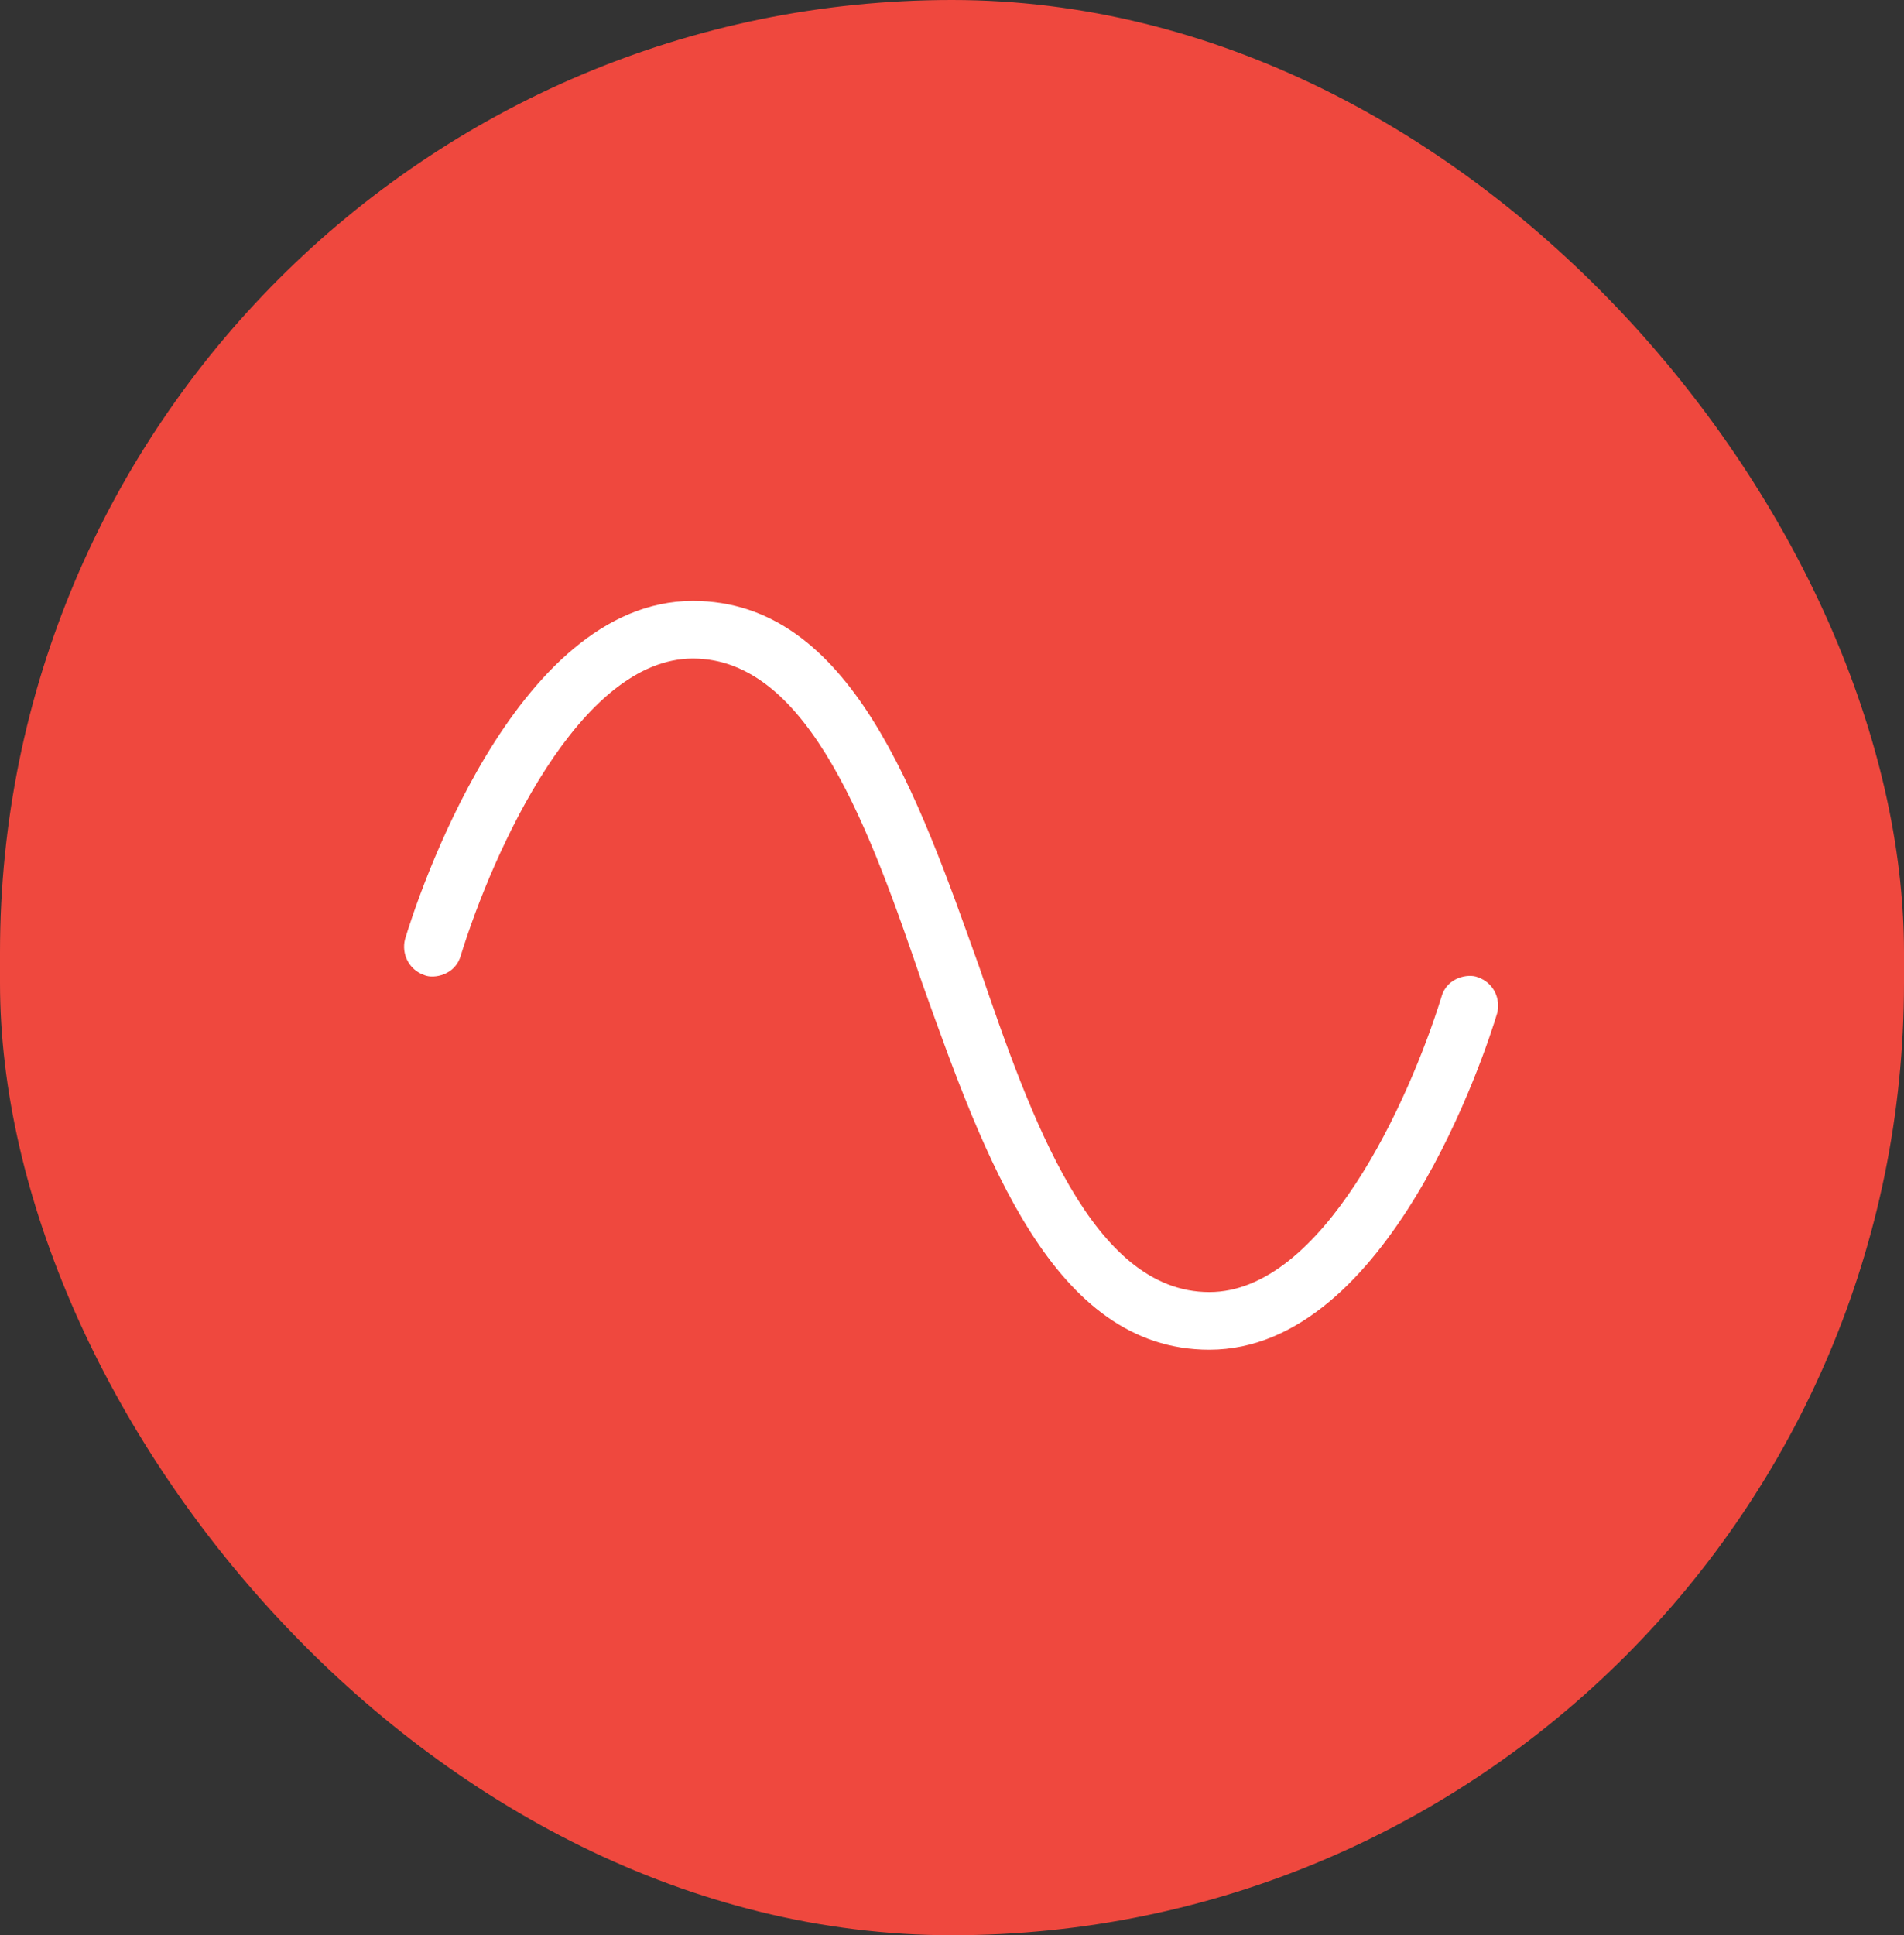
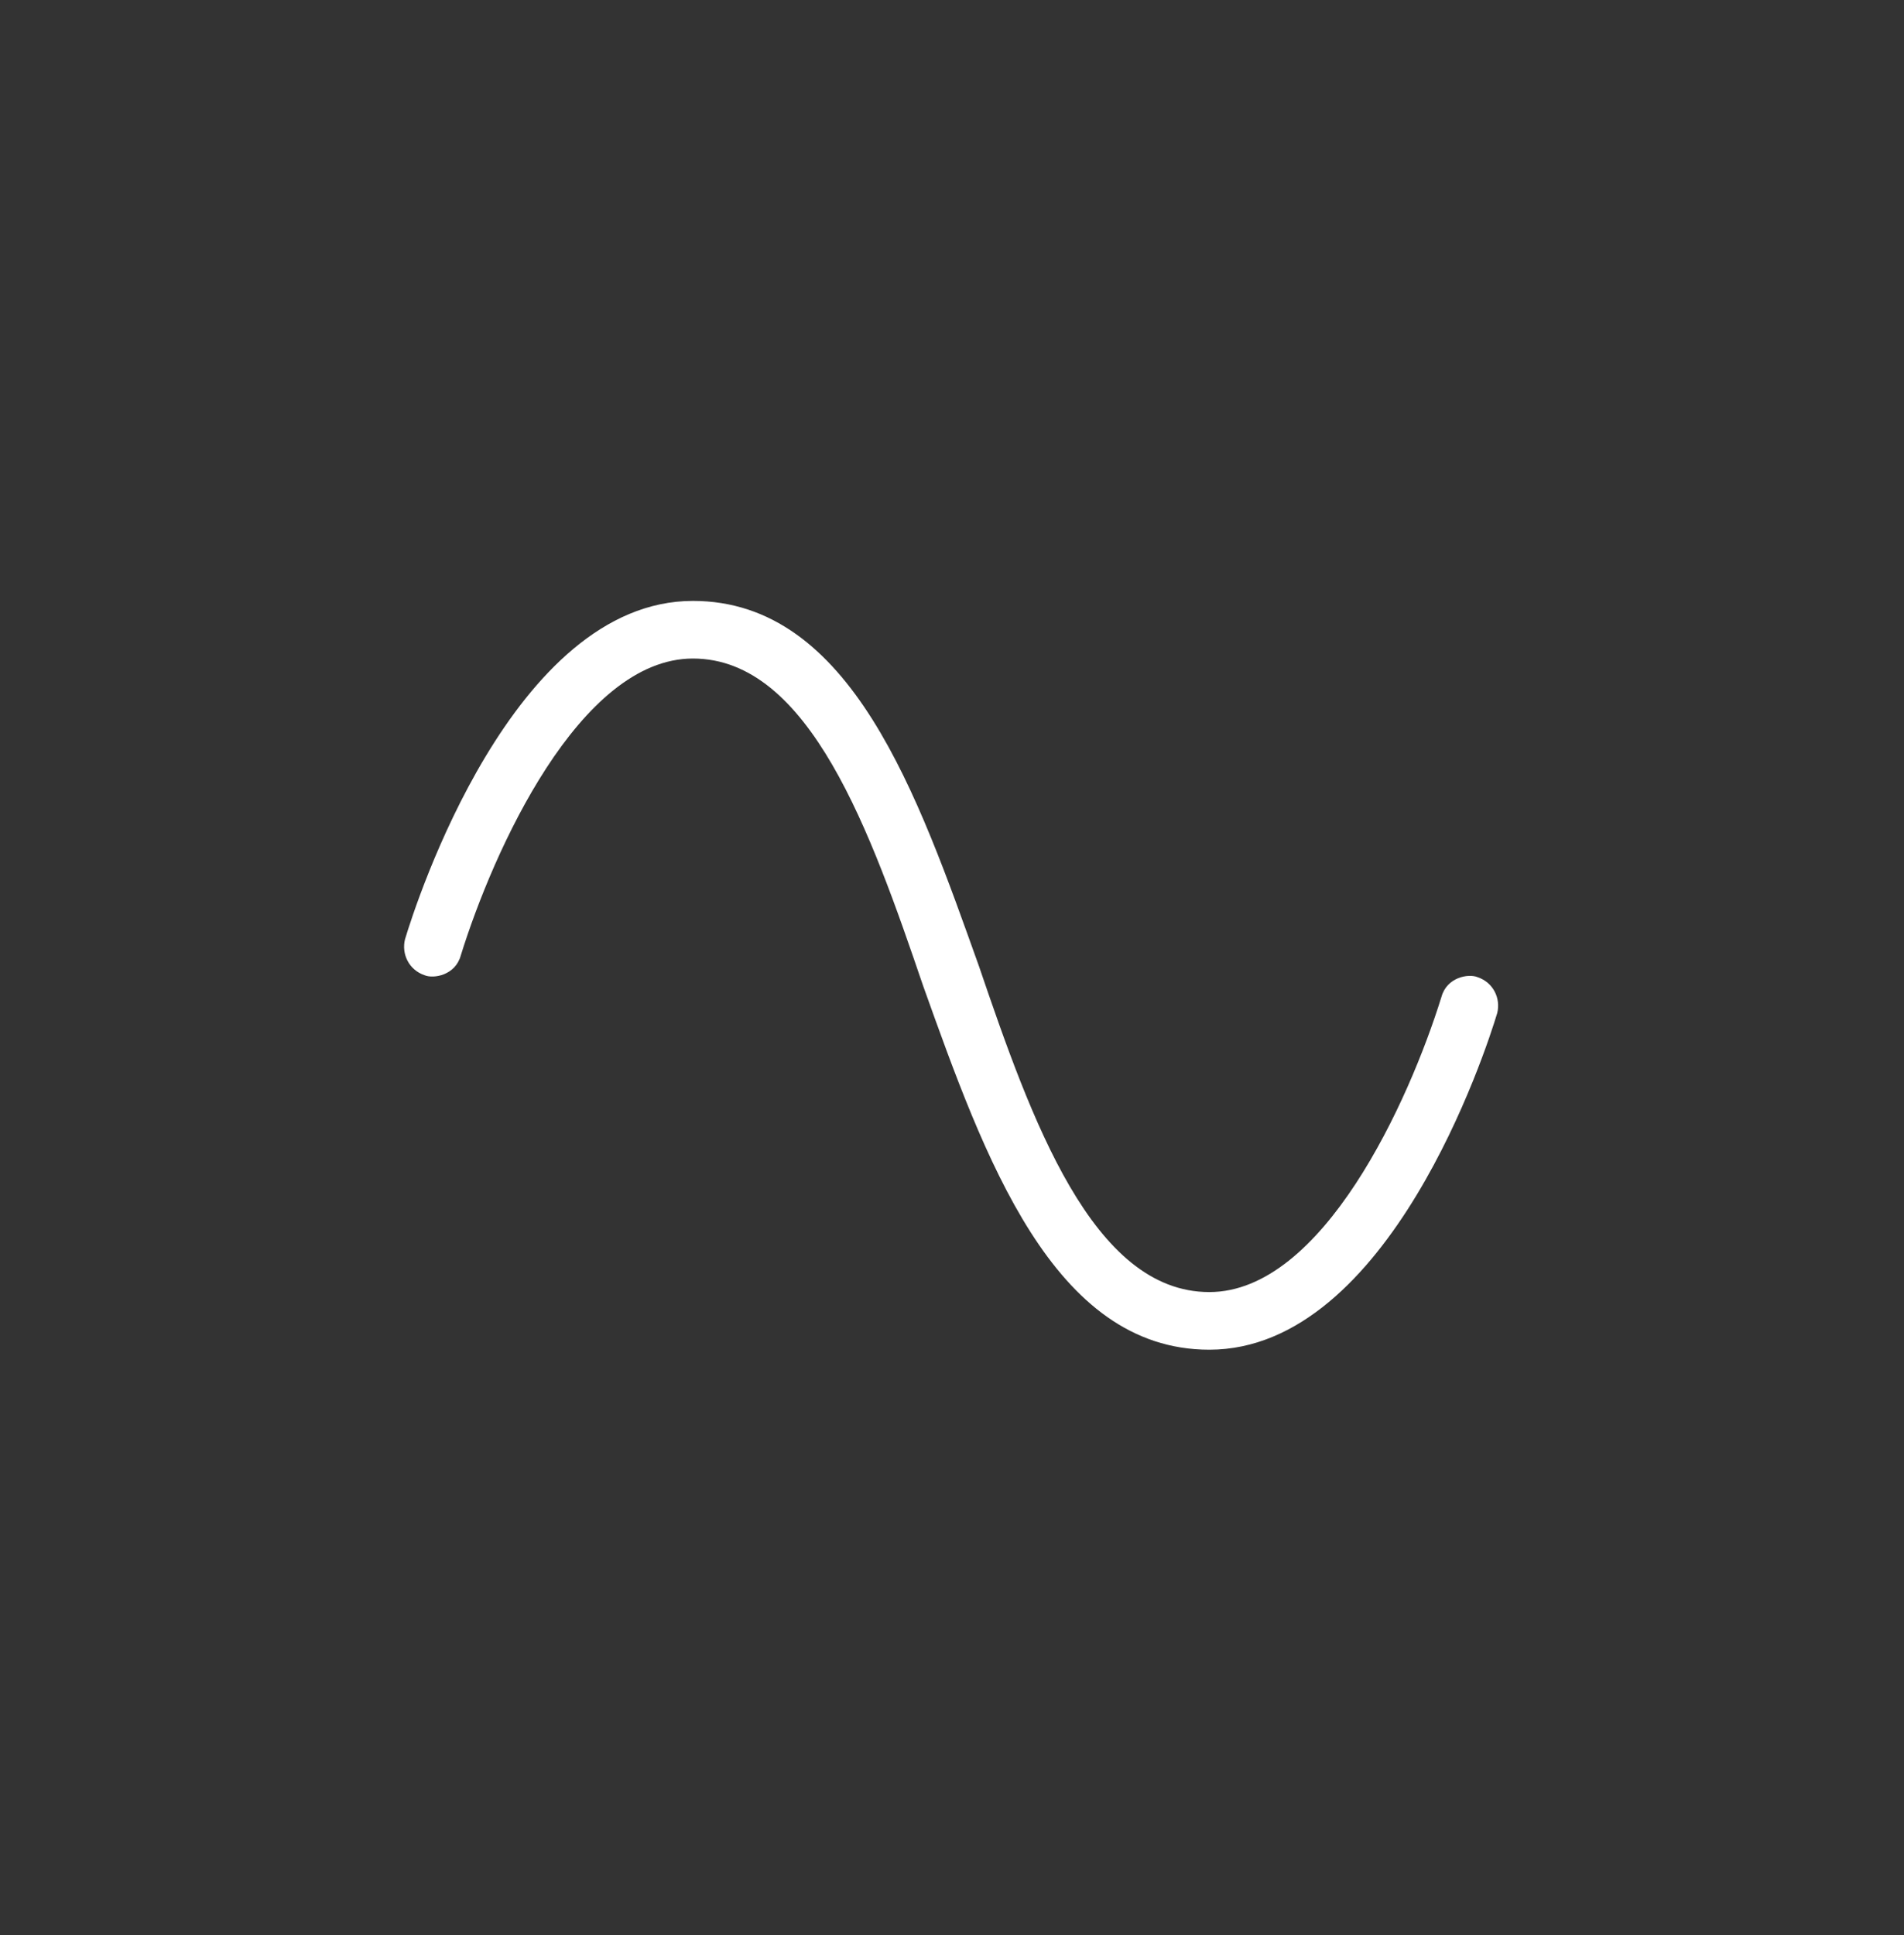
<svg xmlns="http://www.w3.org/2000/svg" width="62" height="63" viewBox="0 0 62 63" fill="none">
  <rect x="0" y="0" width="62" height="63" fill="#333333" stroke="none" />
-   <rect width="62" height="63" rx="31" fill="#EF483E" />
  <path d="M48.754 32.98C48.403 34.152 45.239 43.938 39.379 43.938C34.282 43.938 32.055 37.668 30.063 32.102C28.364 27.121 26.371 21.438 22.563 21.438C18.871 21.438 16.059 27.707 15.004 31.105C14.828 31.75 14.125 31.867 13.832 31.75C13.305 31.574 13.071 31.047 13.188 30.578C13.539 29.406 16.703 19.562 22.563 19.562C27.719 19.562 29.887 25.891 31.879 31.457C33.578 36.438 35.571 42.062 39.379 42.062C43.071 42.062 45.883 35.852 46.938 32.453C47.114 31.809 47.817 31.691 48.11 31.809C48.637 31.984 48.871 32.512 48.754 32.98Z" fill="white" />
</svg>